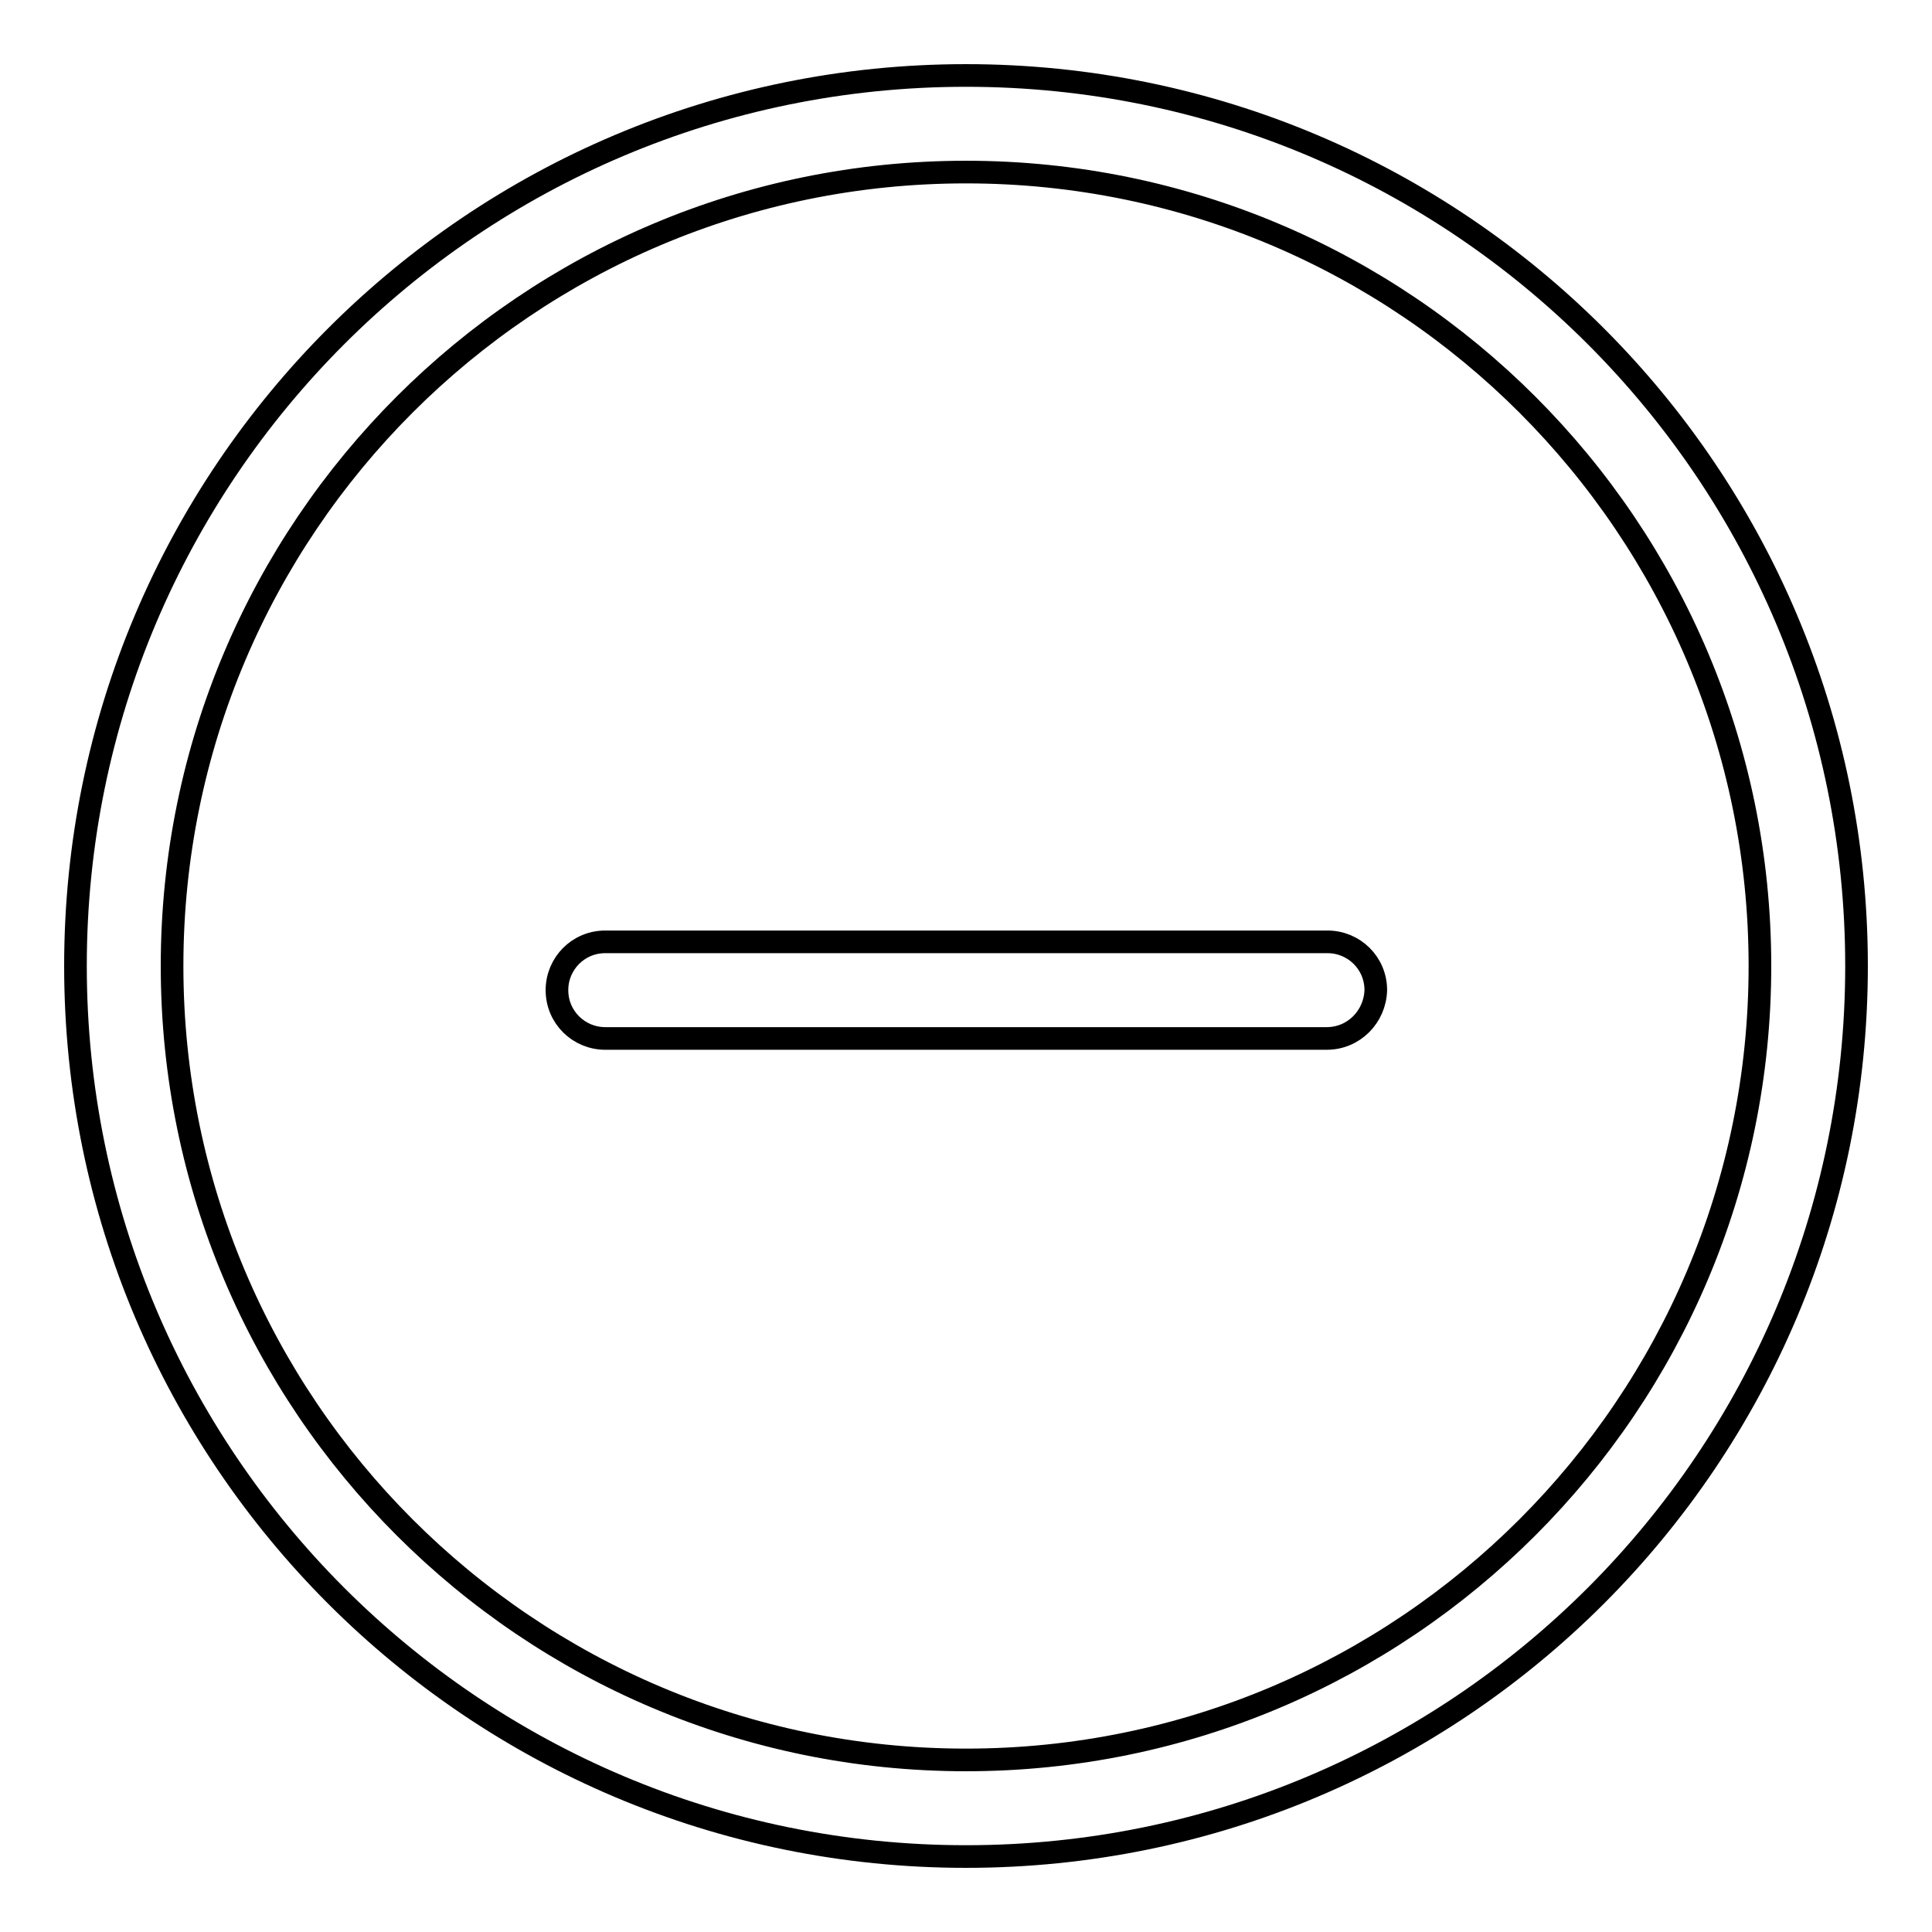
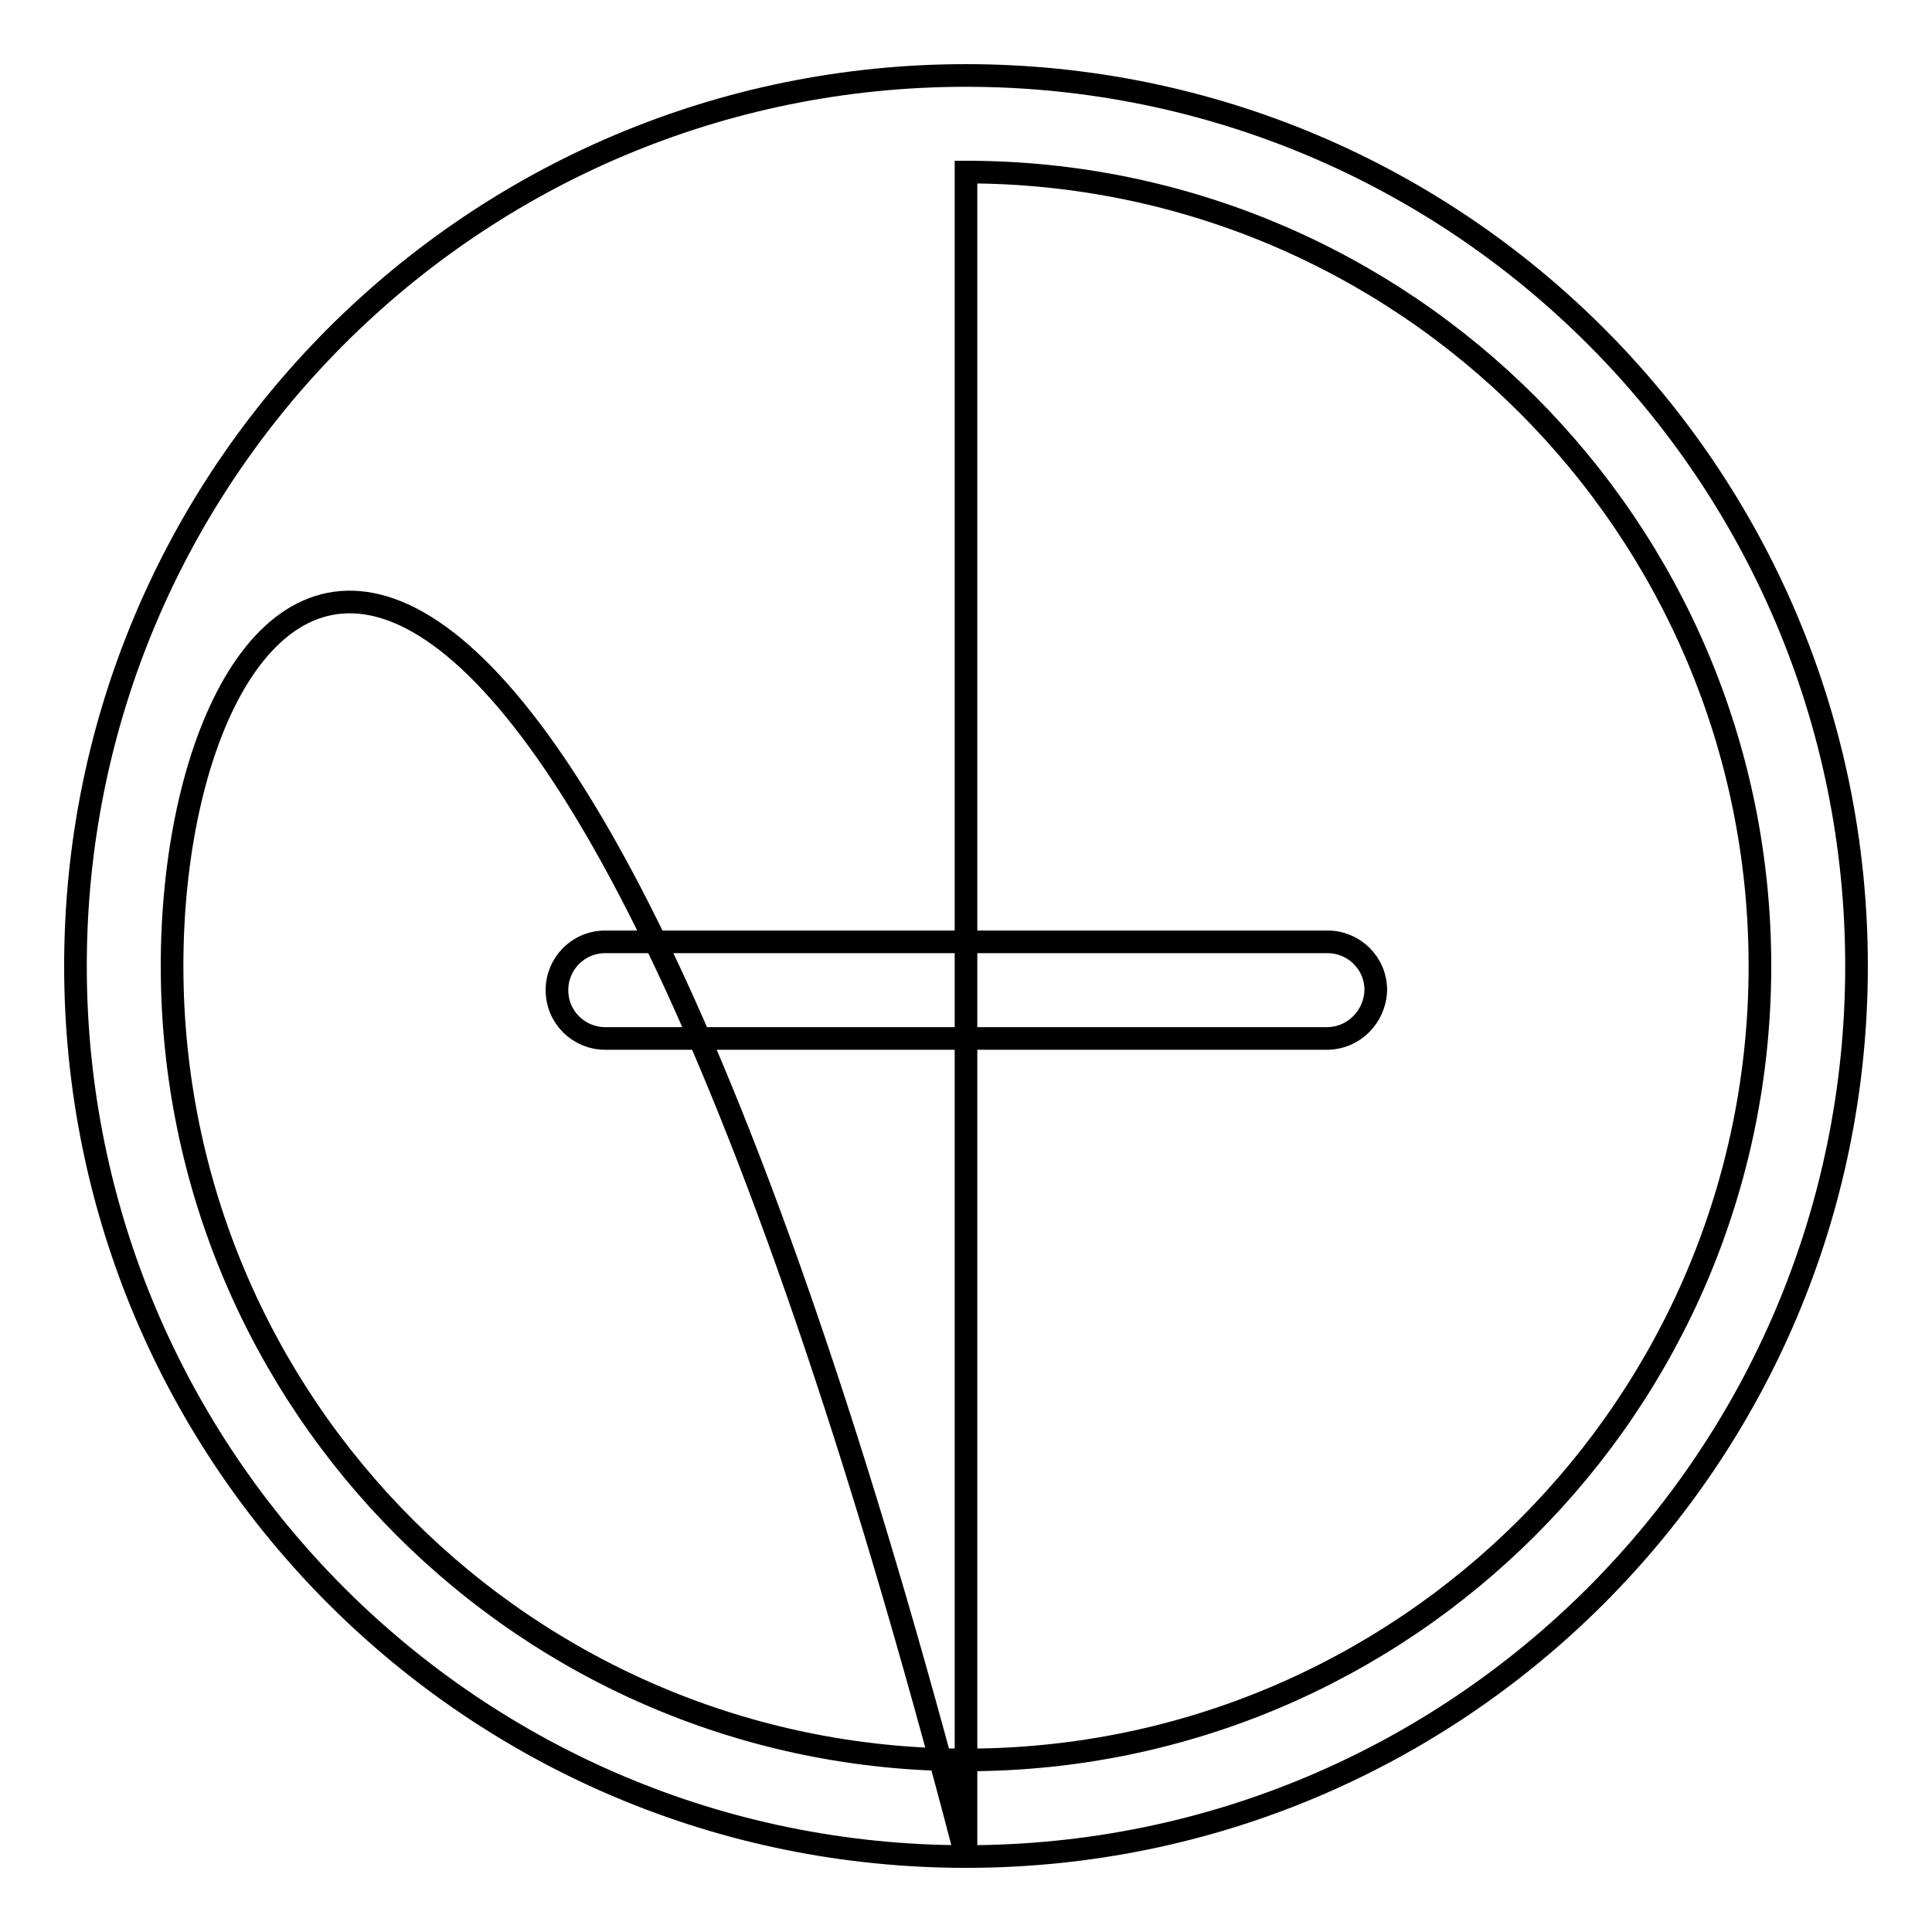
<svg xmlns="http://www.w3.org/2000/svg" version="1.1" x="0px" y="0px" viewBox="0 0 256 256" enable-background="new 0 0 256 256" xml:space="preserve">
  <g>
    <g>
-       <path stroke-width="3" fill-opacity="0" stroke="#000000" d="M128,246c-65.2,0-118-52.8-118-118C10,62.8,62.8,10,128,10c65.2,0,118,52.8,118,118C246,193.2,193.2,246,128,246z M128,22.8C69.9,22.8,22.8,69.9,22.8,128S69.9,233.2,128,233.2c58.1,0,105.2-47.1,105.2-105.2S186.1,22.8,128,22.8z M175.8,137.6H80.2c-3.5,0-6.4-2.8-6.4-6.4c0-3.5,2.8-6.4,6.4-6.4h95.7c3.5,0,6.4,2.8,6.4,6.4C182.2,134.7,179.4,137.6,175.8,137.6z" />
+       <path stroke-width="3" fill-opacity="0" stroke="#000000" d="M128,246c-65.2,0-118-52.8-118-118C10,62.8,62.8,10,128,10c65.2,0,118,52.8,118,118C246,193.2,193.2,246,128,246z C69.9,22.8,22.8,69.9,22.8,128S69.9,233.2,128,233.2c58.1,0,105.2-47.1,105.2-105.2S186.1,22.8,128,22.8z M175.8,137.6H80.2c-3.5,0-6.4-2.8-6.4-6.4c0-3.5,2.8-6.4,6.4-6.4h95.7c3.5,0,6.4,2.8,6.4,6.4C182.2,134.7,179.4,137.6,175.8,137.6z" />
    </g>
  </g>
</svg>